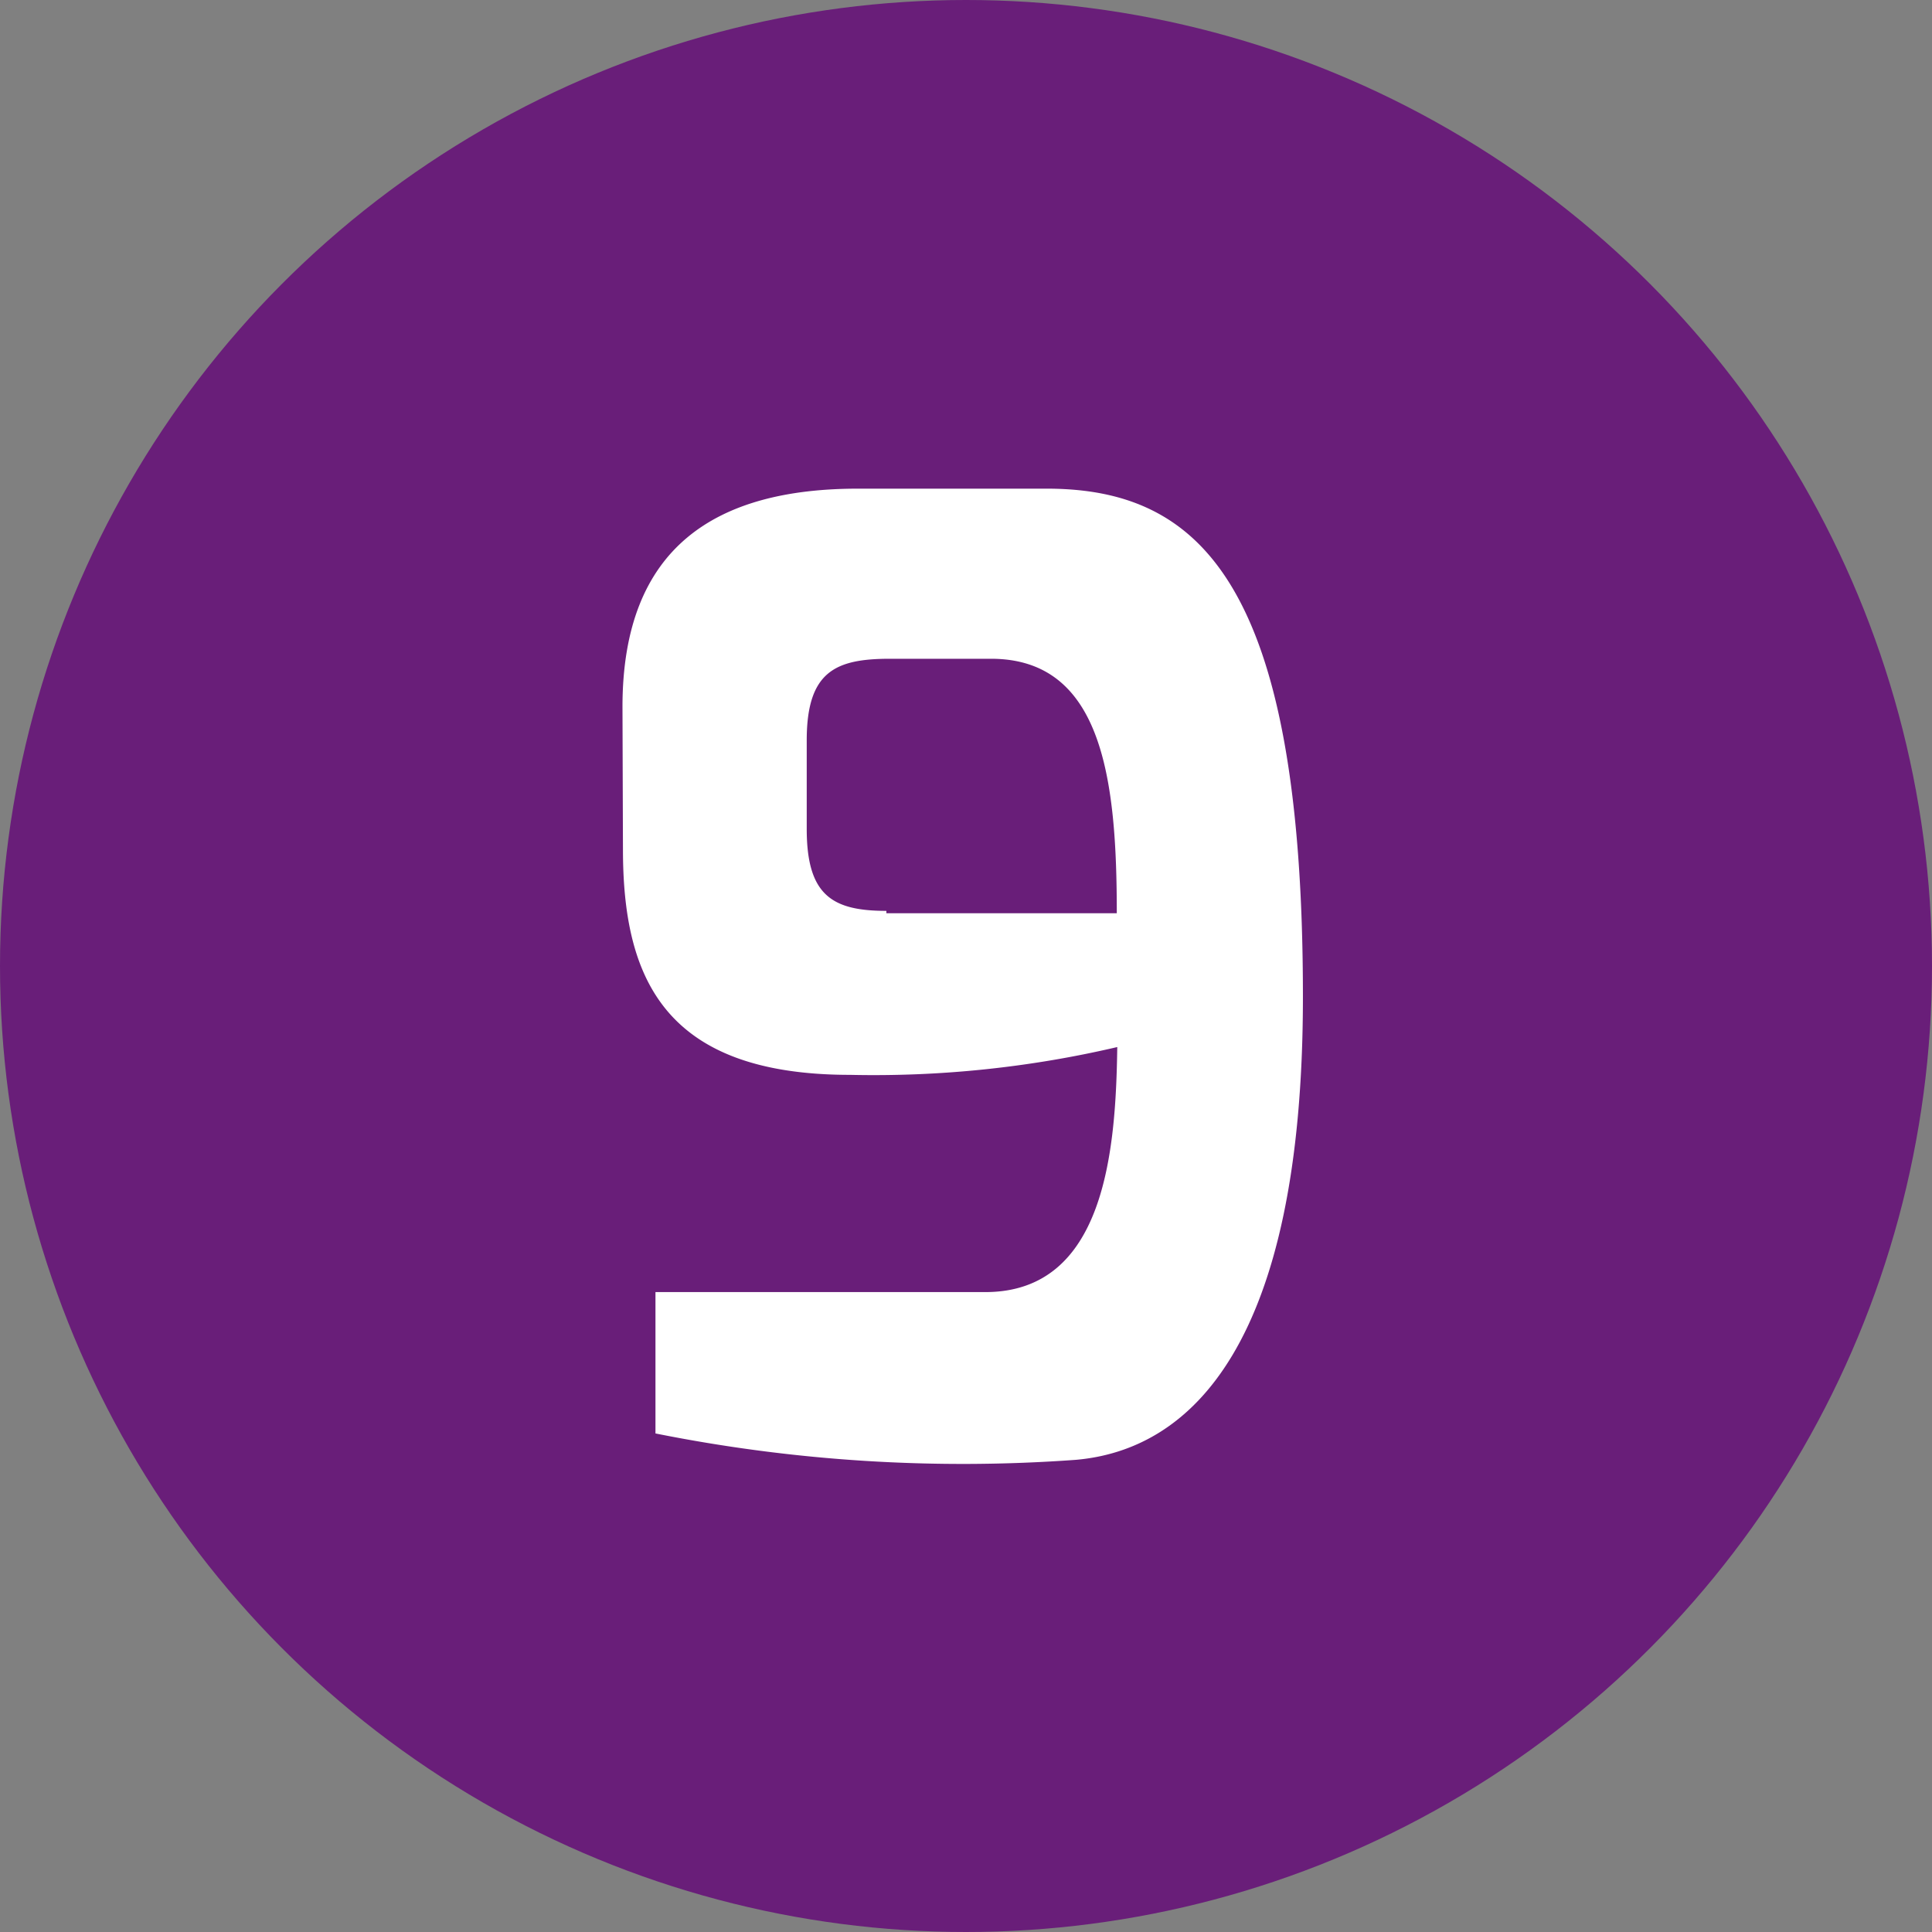
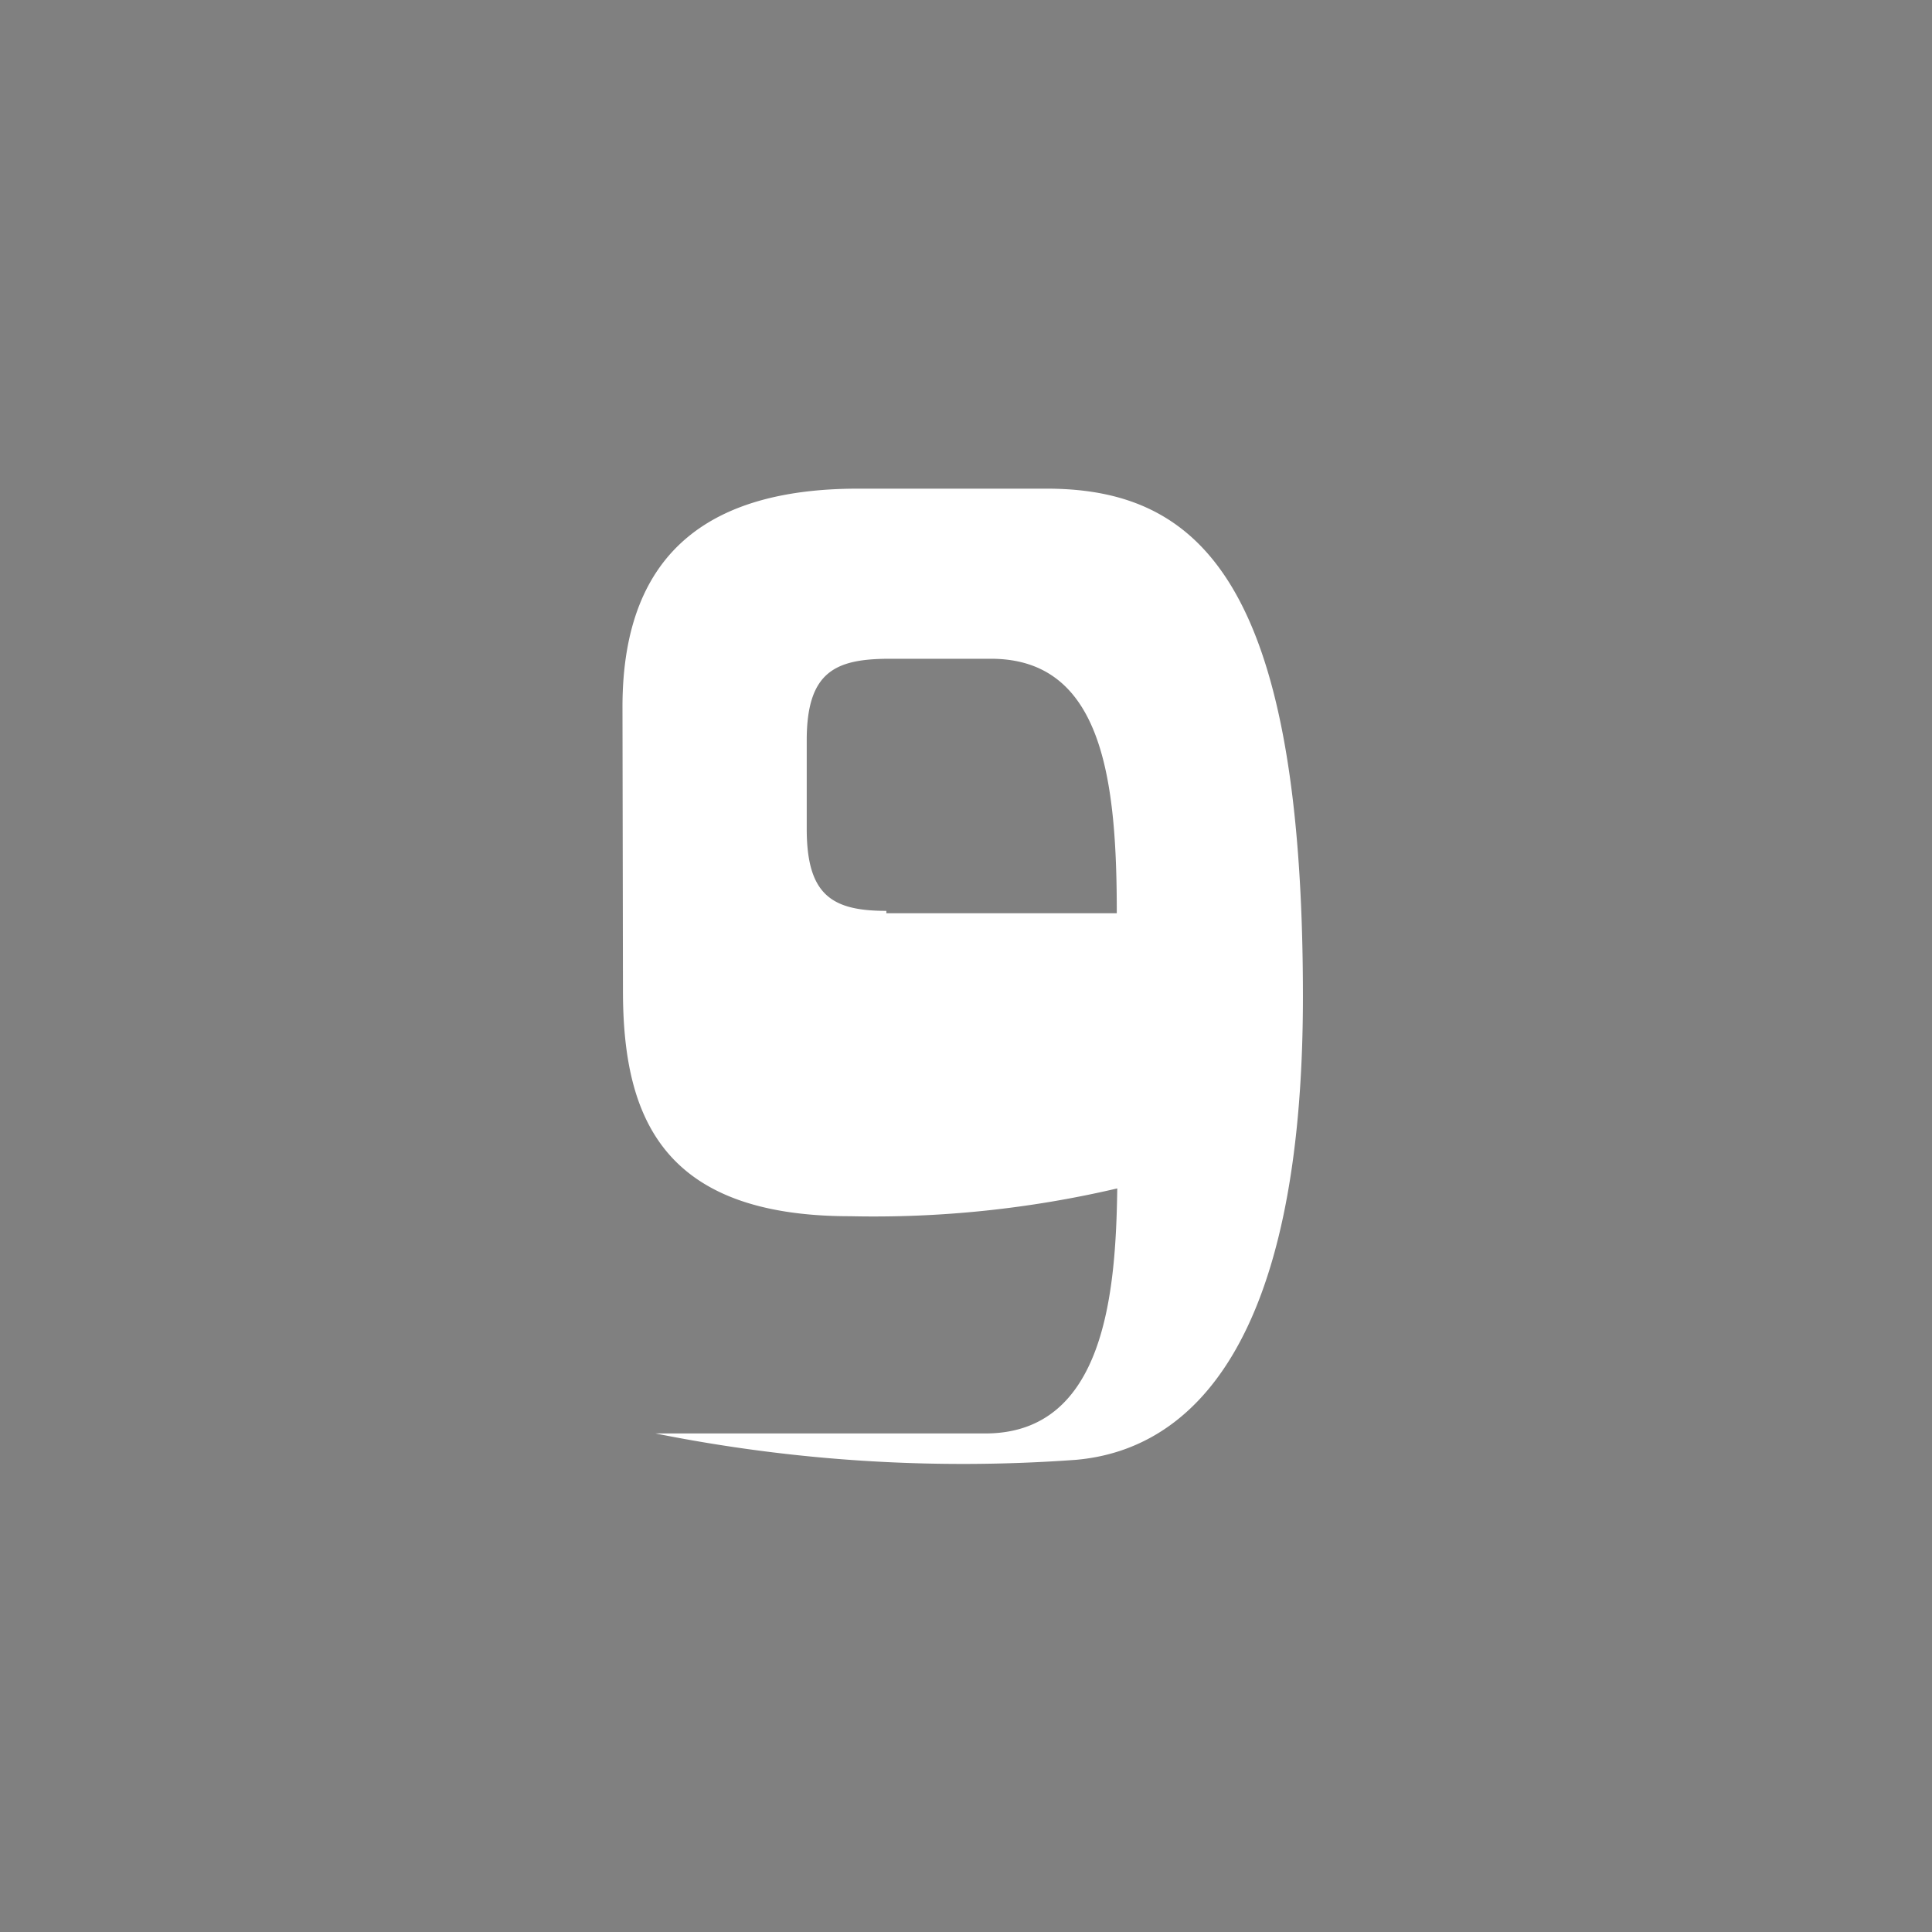
<svg xmlns="http://www.w3.org/2000/svg" id="Ebene_1" data-name="Ebene 1" viewBox="0 0 41 41">
  <rect x="0" y="0" width="41" height="41" fill="#808080" stroke="none" />
  <defs>
    <style>.cls-1{fill:#691e79;}.cls-2{fill:#fff;}</style>
  </defs>
  <title>icon-zahl9</title>
-   <circle class="cls-1" cx="20.5" cy="20.5" r="20.5" />
-   <path class="cls-2" d="M13.21,15c0-3.41,2-4.63,5-4.63h4c3.25,0,5.44,2,5.44,10.78,0,7.42-2.4,9.62-4.82,9.83a33.17,33.17,0,0,1-8.92-.56v-3h7c2.54,0,2.77-3,2.8-5.2a22.7,22.7,0,0,1-5.67.59c-4,0-4.82-2.12-4.82-4.79Zm5.6,4.38H23.7c0-2.81-.29-5.4-2.67-5.4H18.89c-1.15,0-1.77.26-1.77,1.73v1.88C17.12,19,17.66,19.33,18.81,19.33Z" />
+   <path class="cls-2" d="M13.21,15c0-3.41,2-4.63,5-4.63h4c3.25,0,5.44,2,5.44,10.78,0,7.42-2.4,9.62-4.82,9.83a33.17,33.17,0,0,1-8.92-.56h7c2.54,0,2.77-3,2.8-5.2a22.7,22.7,0,0,1-5.67.59c-4,0-4.82-2.12-4.82-4.79Zm5.6,4.38H23.7c0-2.81-.29-5.4-2.67-5.4H18.89c-1.15,0-1.77.26-1.77,1.73v1.88C17.12,19,17.66,19.33,18.81,19.33Z" />
</svg>